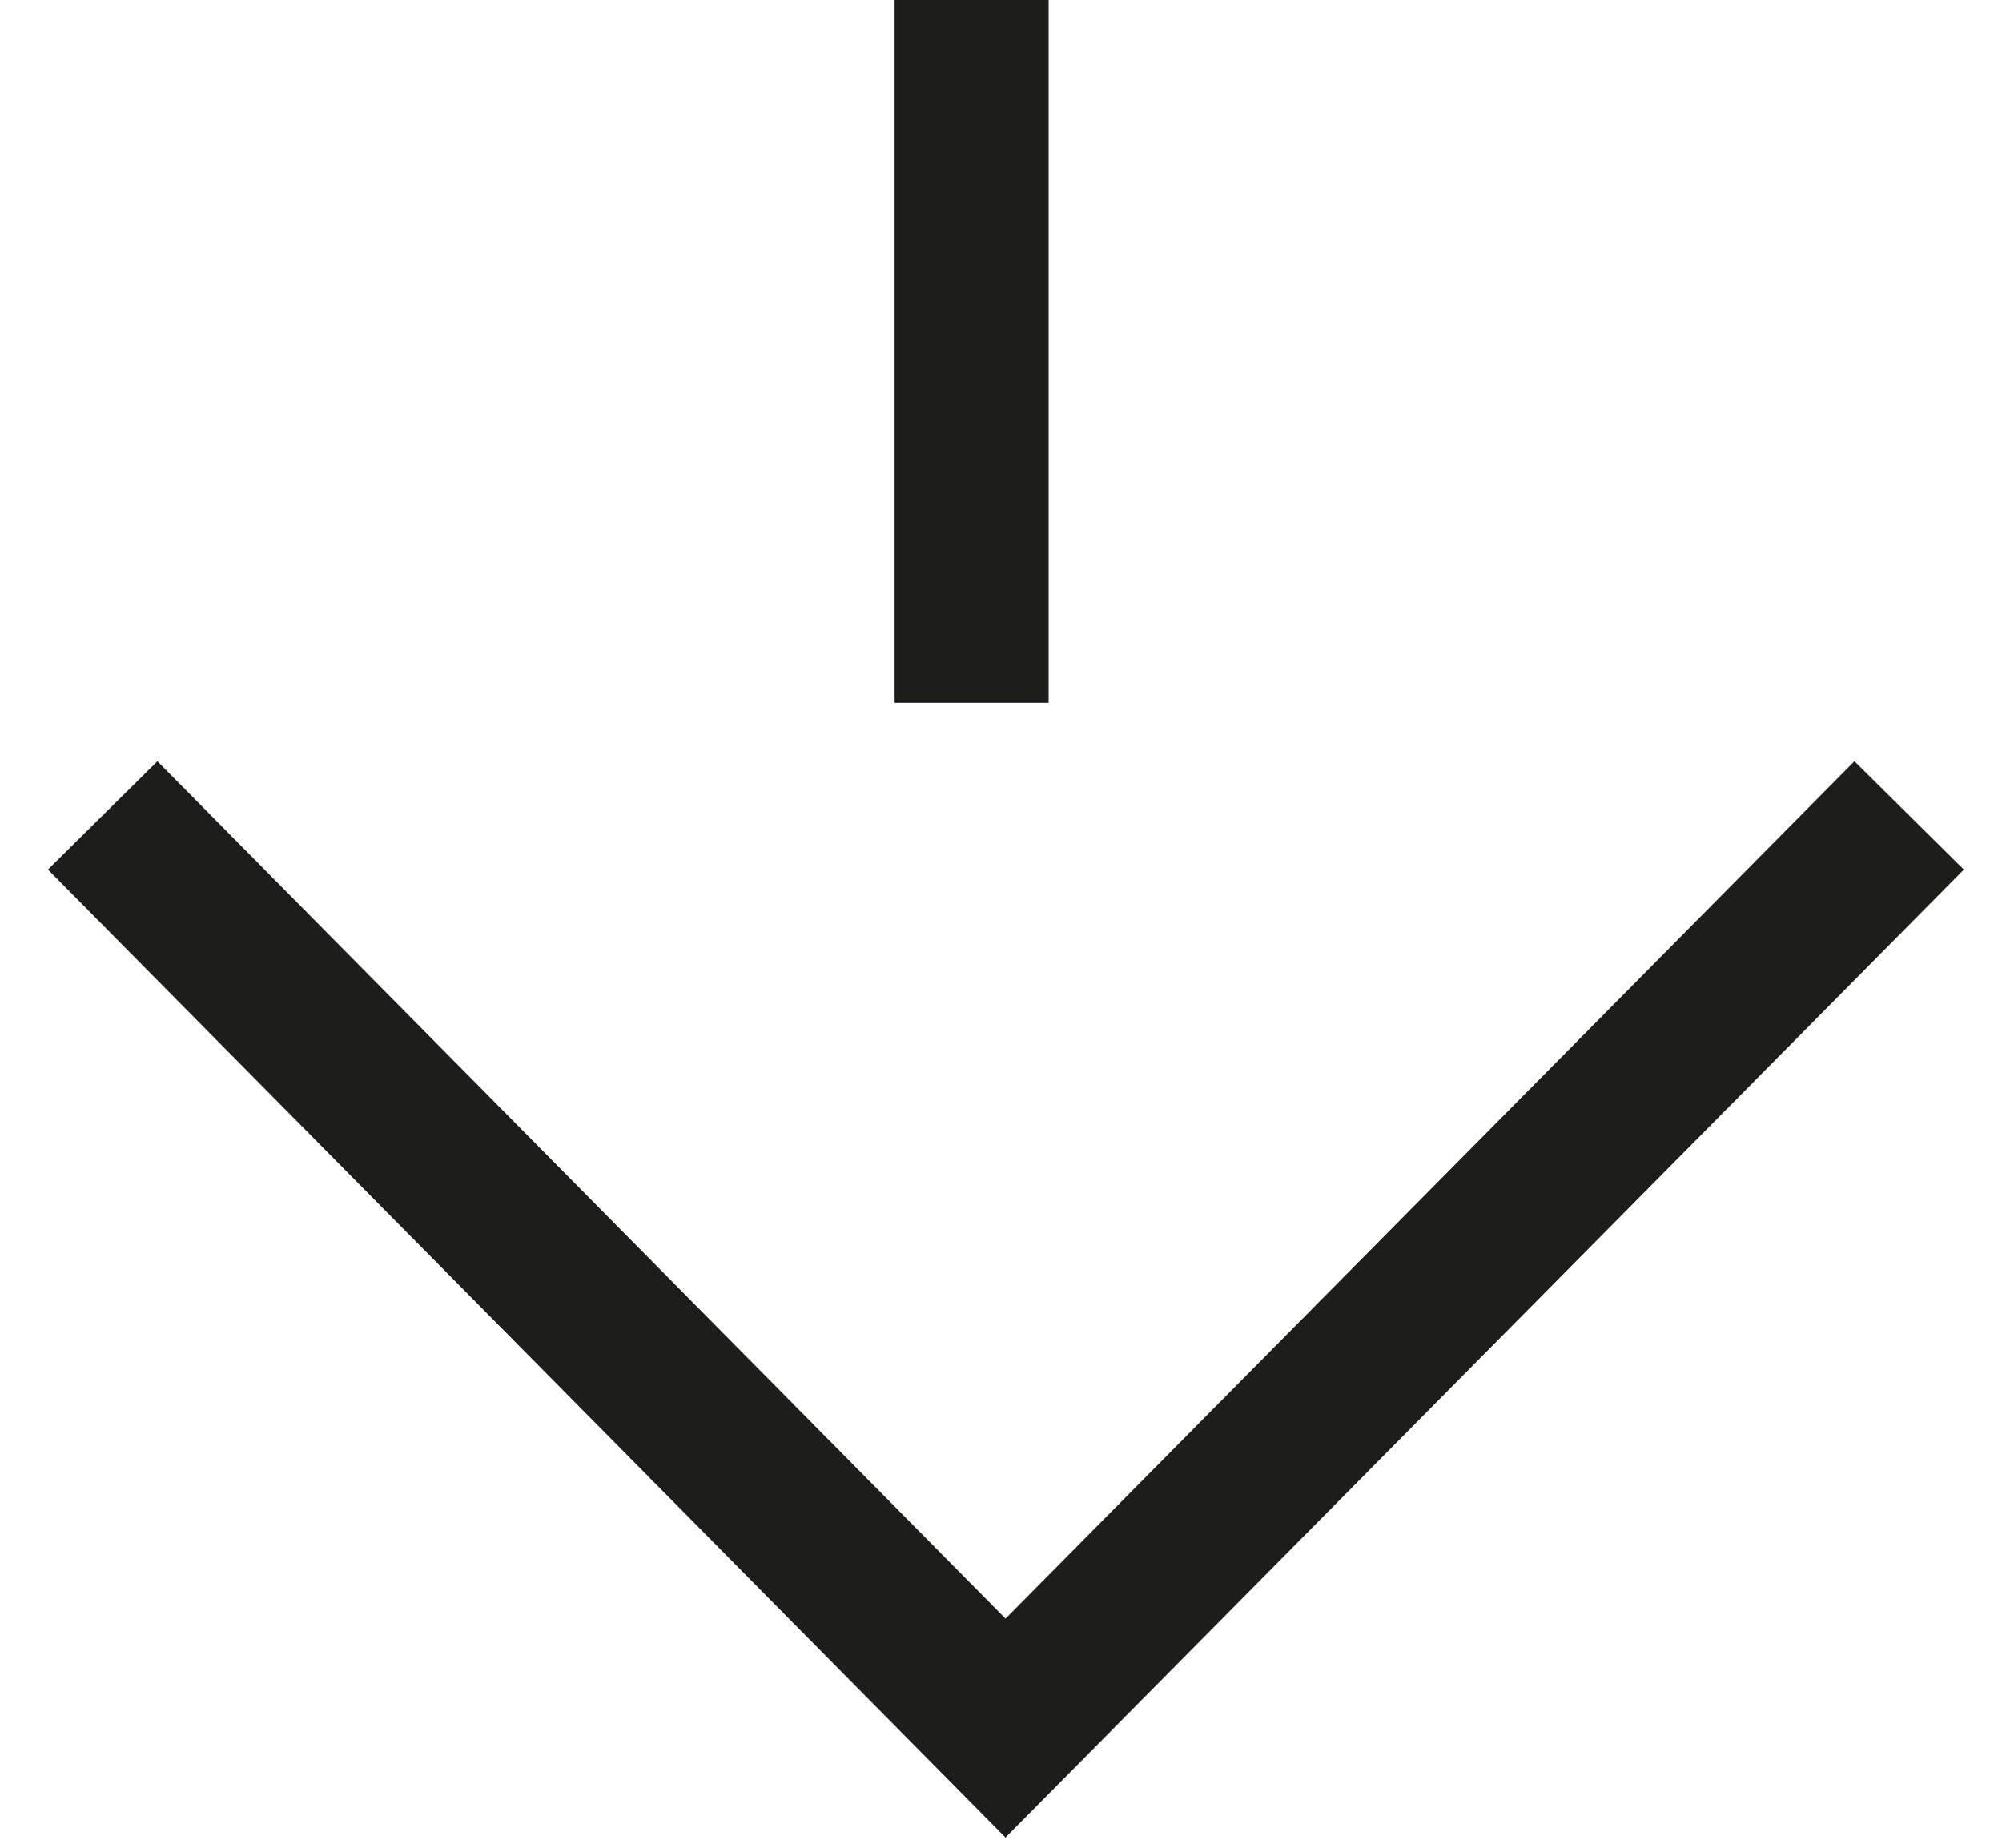
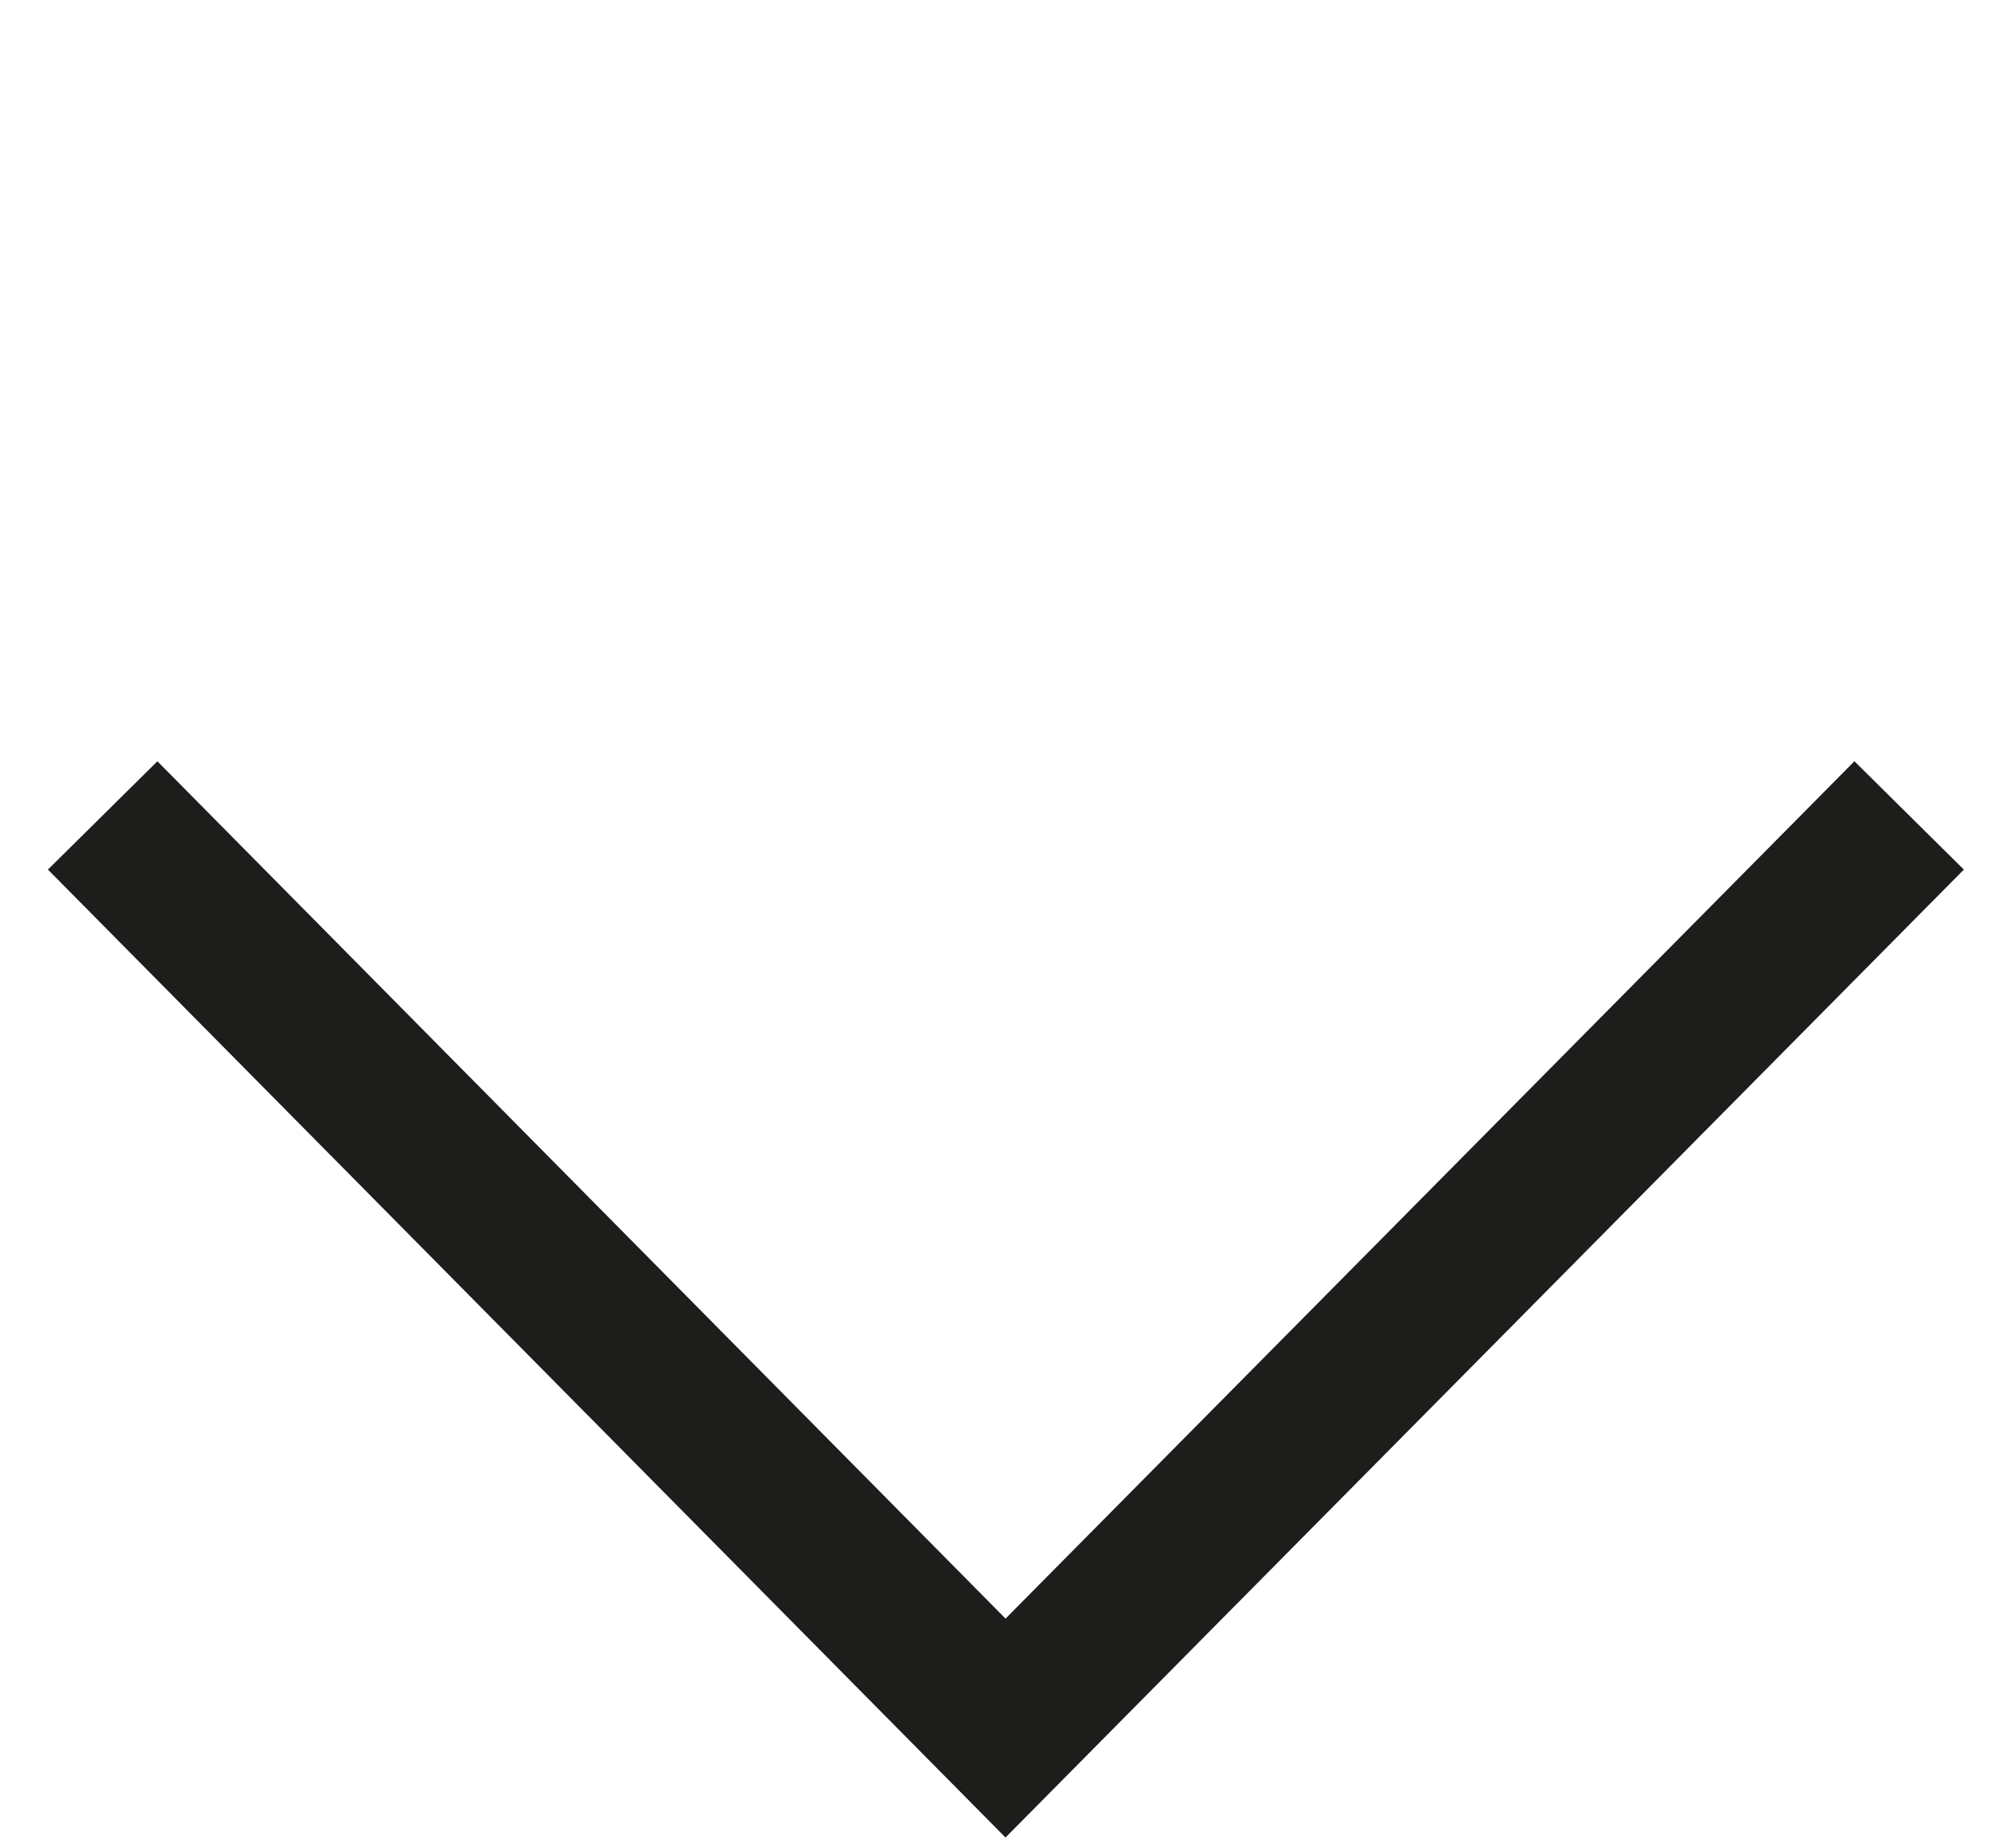
<svg xmlns="http://www.w3.org/2000/svg" width="39" height="36" viewBox="0 0 39 36" fill="none">
  <path d="M37.191 15.887L19.588 33.668L2 15.887" stroke="#1D1D1B" stroke-width="3" stroke-miterlimit="10" />
-   <path d="M18.928 13.694L18.928 0" stroke="#1D1D1B" stroke-width="3" stroke-miterlimit="10" />
</svg>